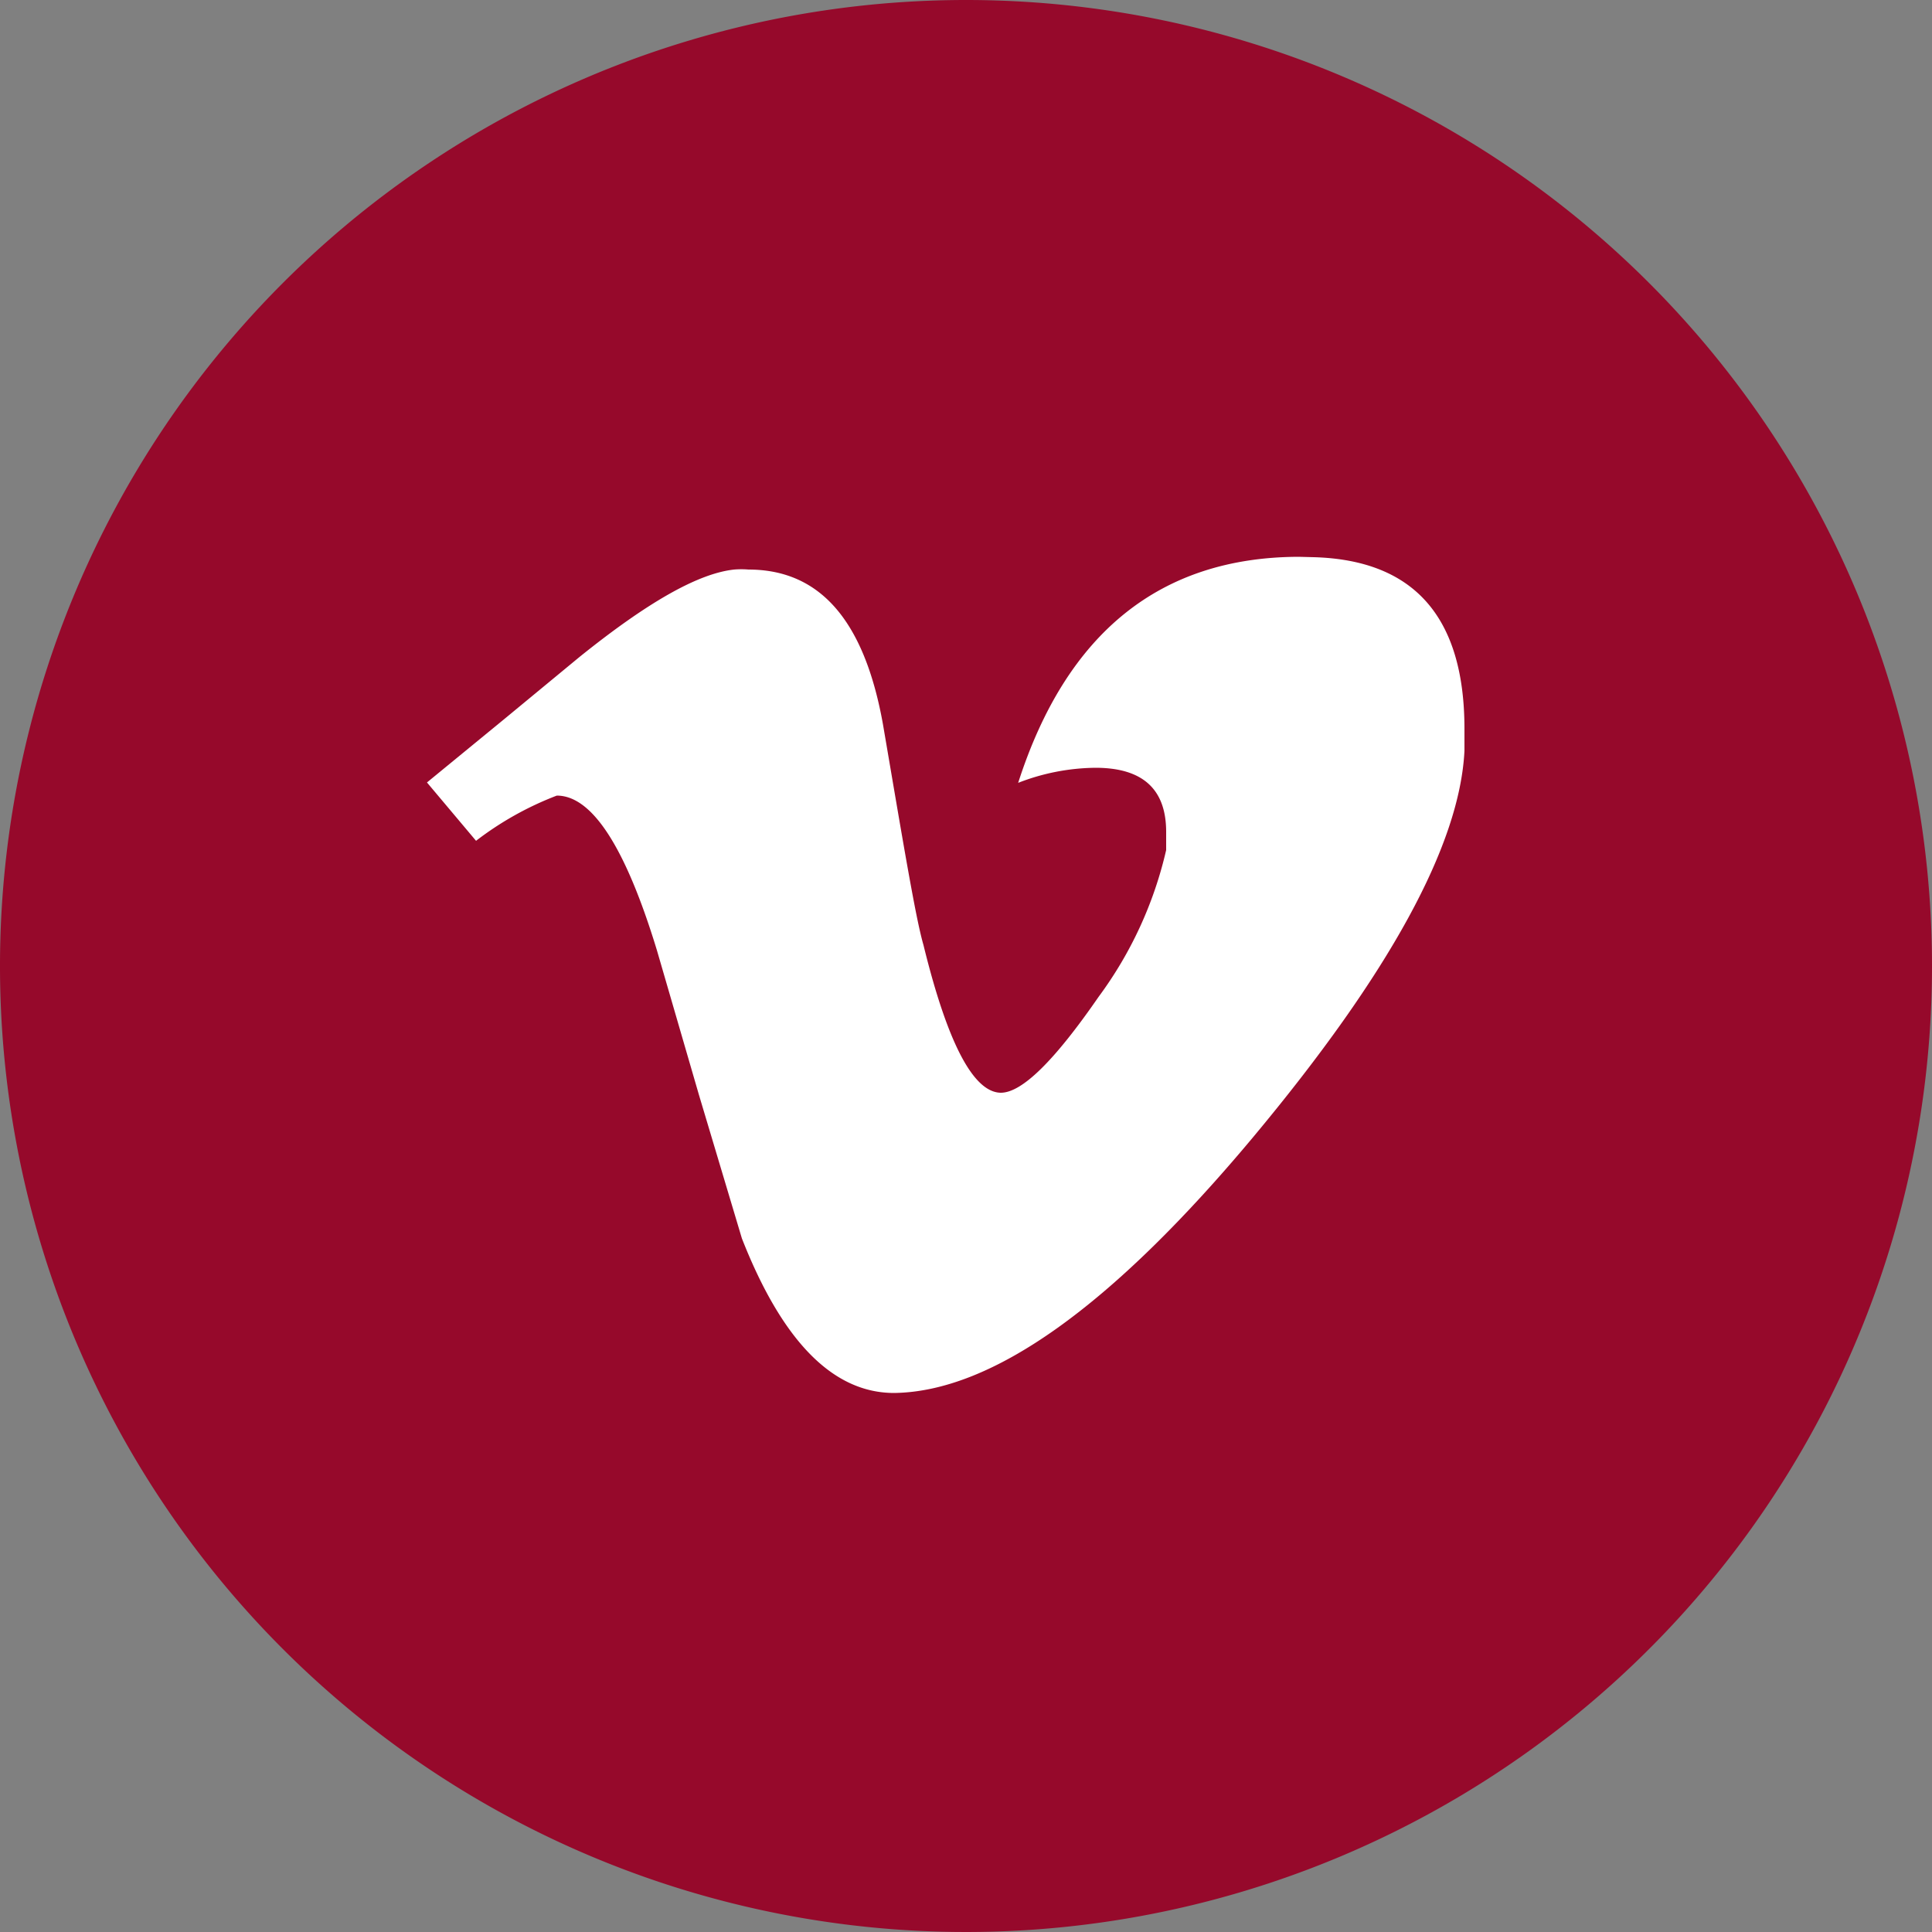
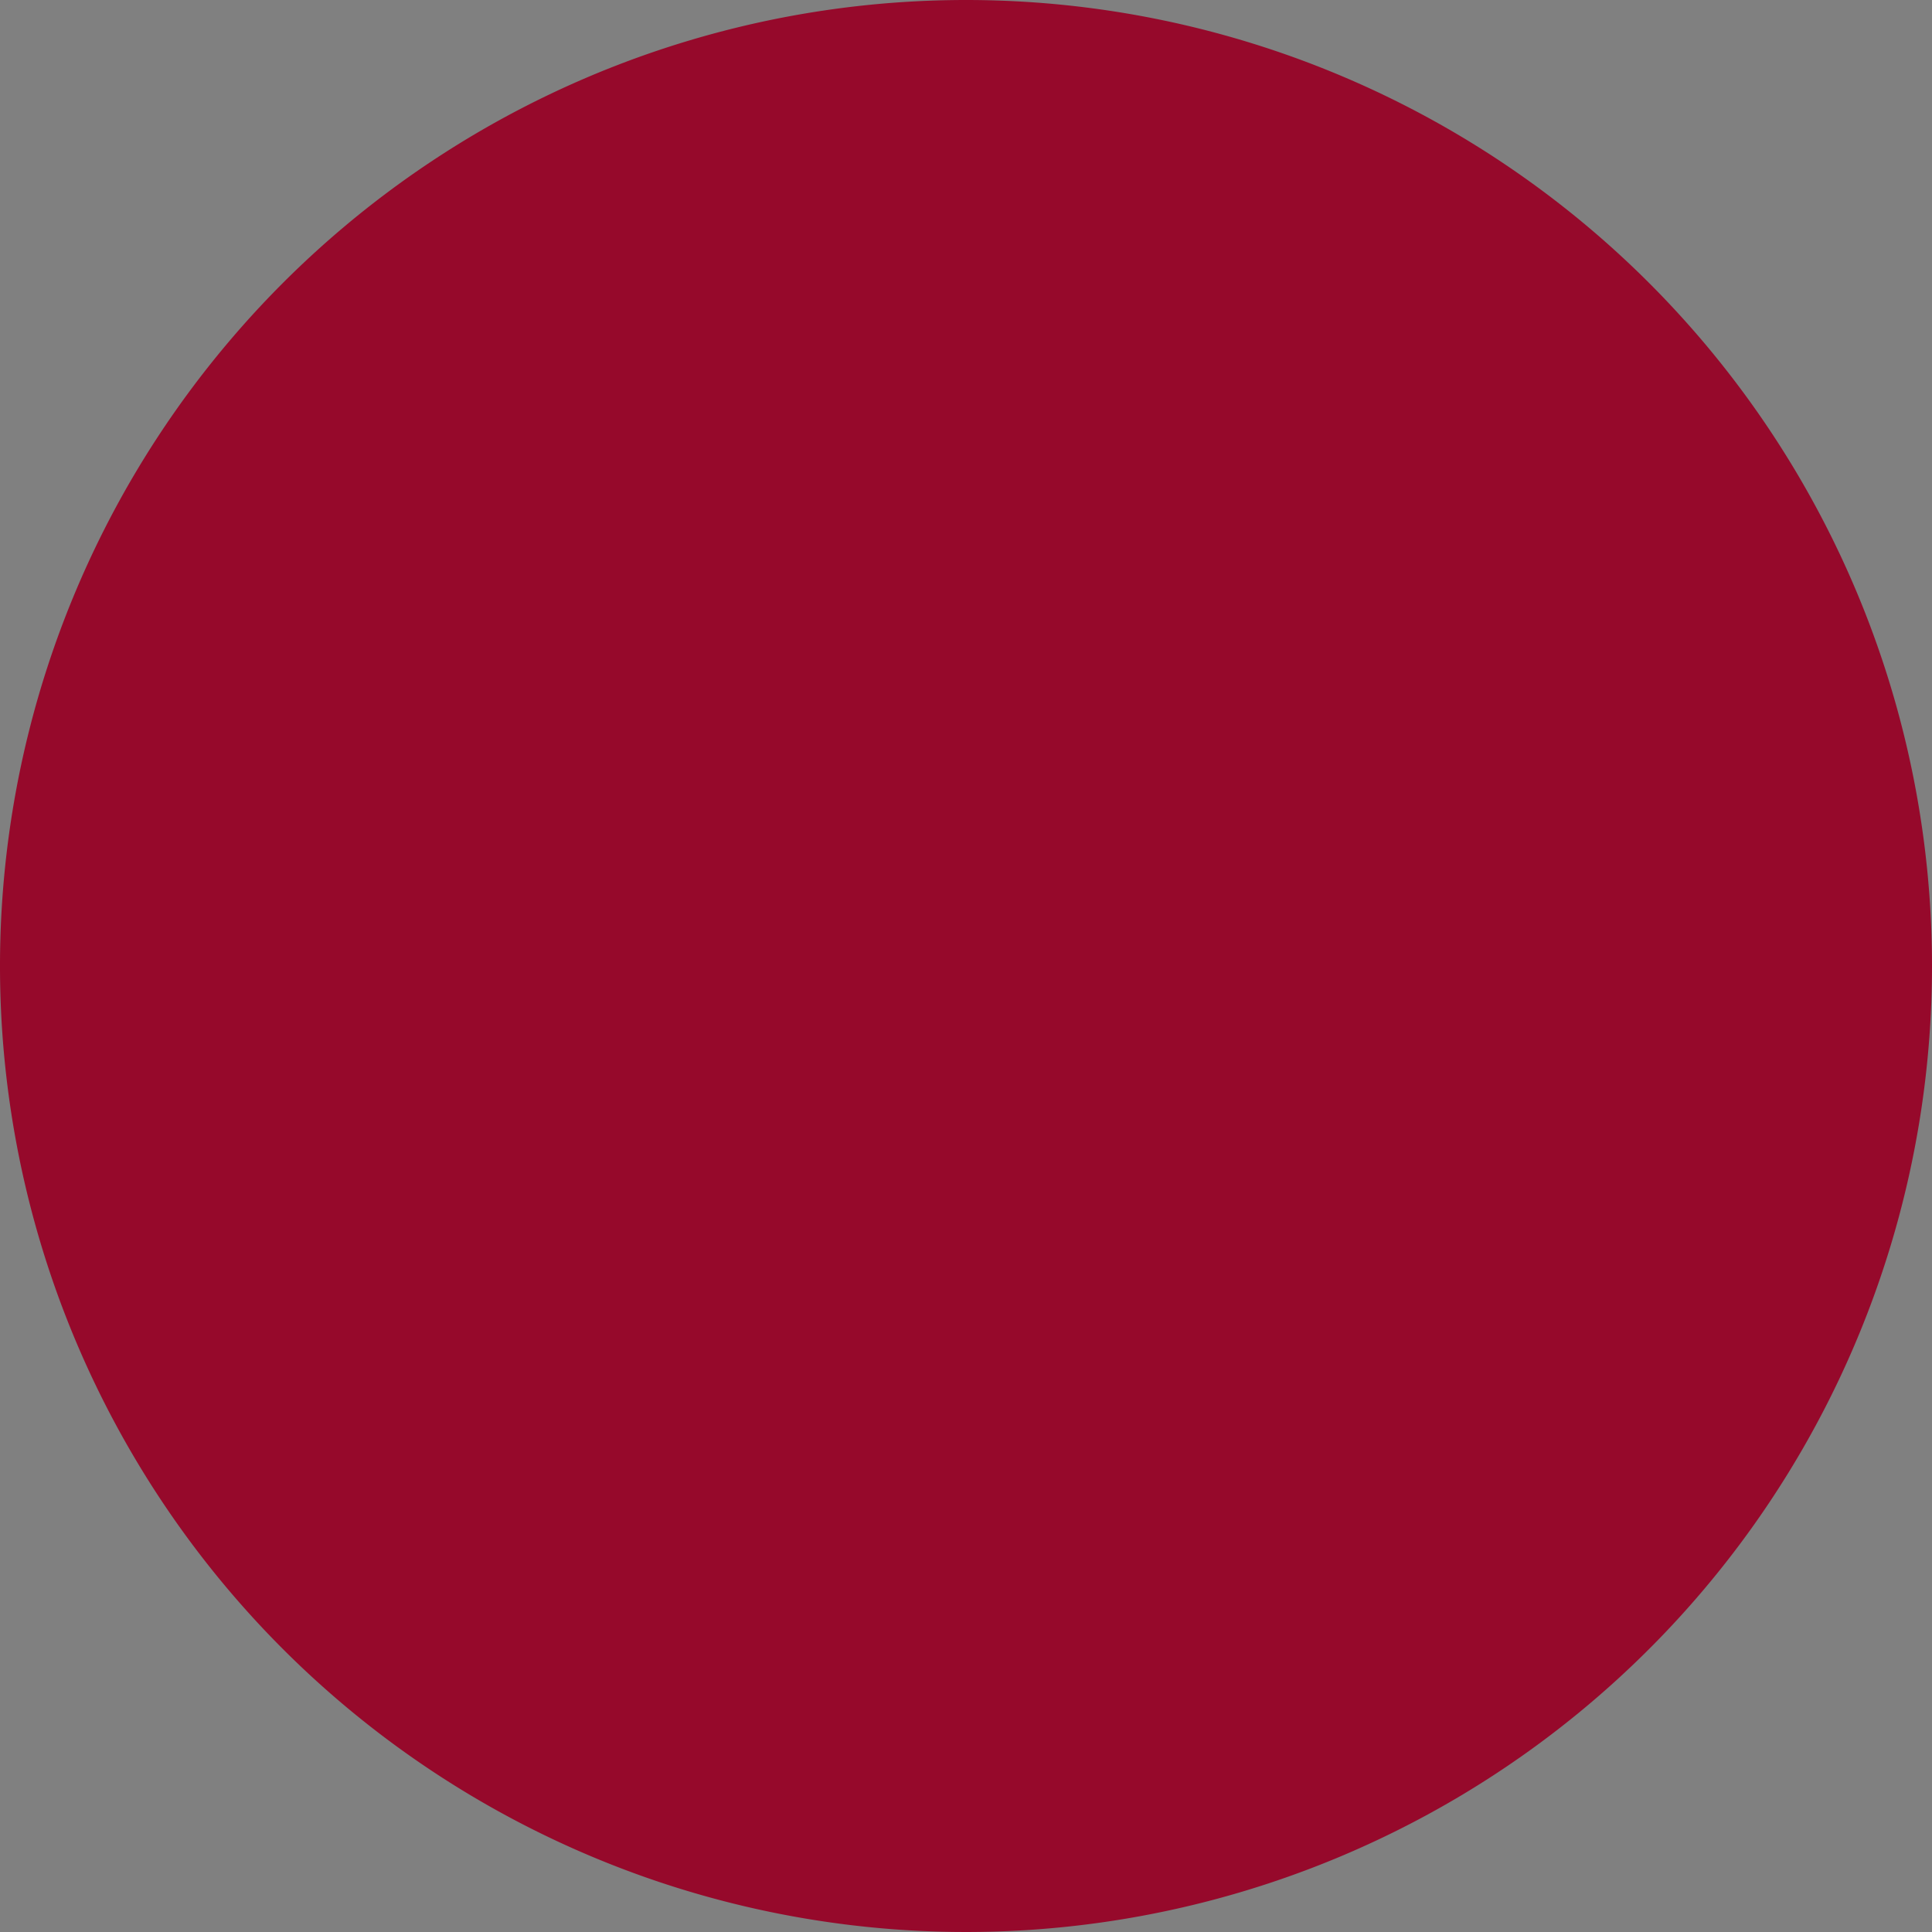
<svg xmlns="http://www.w3.org/2000/svg" id="Layer_1" data-name="Layer 1" viewBox="0 0 50 50">
  <rect x="0" y="0" width="50" height="50" fill="#808080" stroke="none" />
  <defs>
    <style>.cls-1{fill:#96092b;}.cls-2{fill:#fff;}</style>
  </defs>
  <title>vimeo</title>
  <path class="cls-1" d="M25,0A25,25,0,1,0,50,25,25,25,0,0,0,25,0Z" />
-   <path class="cls-2" d="M34,14.42q3.89.11,3.9,4.42c0,.19,0,.39,0,.59q-.18,3.66-5.47,10Q26.94,36,23.14,36.05q-2.37,0-3.94-4l-1.11-3.71L17,24.59q-1.22-4-2.59-4a8.28,8.28,0,0,0-2.09,1.17l-1.27-1.51,2-1.64L15,17c1.74-1.4,3.06-2.16,4-2.26a2.23,2.23,0,0,1,.37,0c1.86,0,3,1.33,3.48,4,.26,1.52.47,2.77.64,3.72s.3,1.62.41,2c.62,2.53,1.29,3.81,2,3.82.55,0,1.39-.83,2.53-2.48A10.23,10.23,0,0,0,30.18,22c0-.17,0-.32,0-.47,0-1.11-.61-1.66-1.83-1.66a5.64,5.64,0,0,0-2,.39c1.25-3.89,3.68-5.84,7.26-5.85Zm0,0" />
</svg>